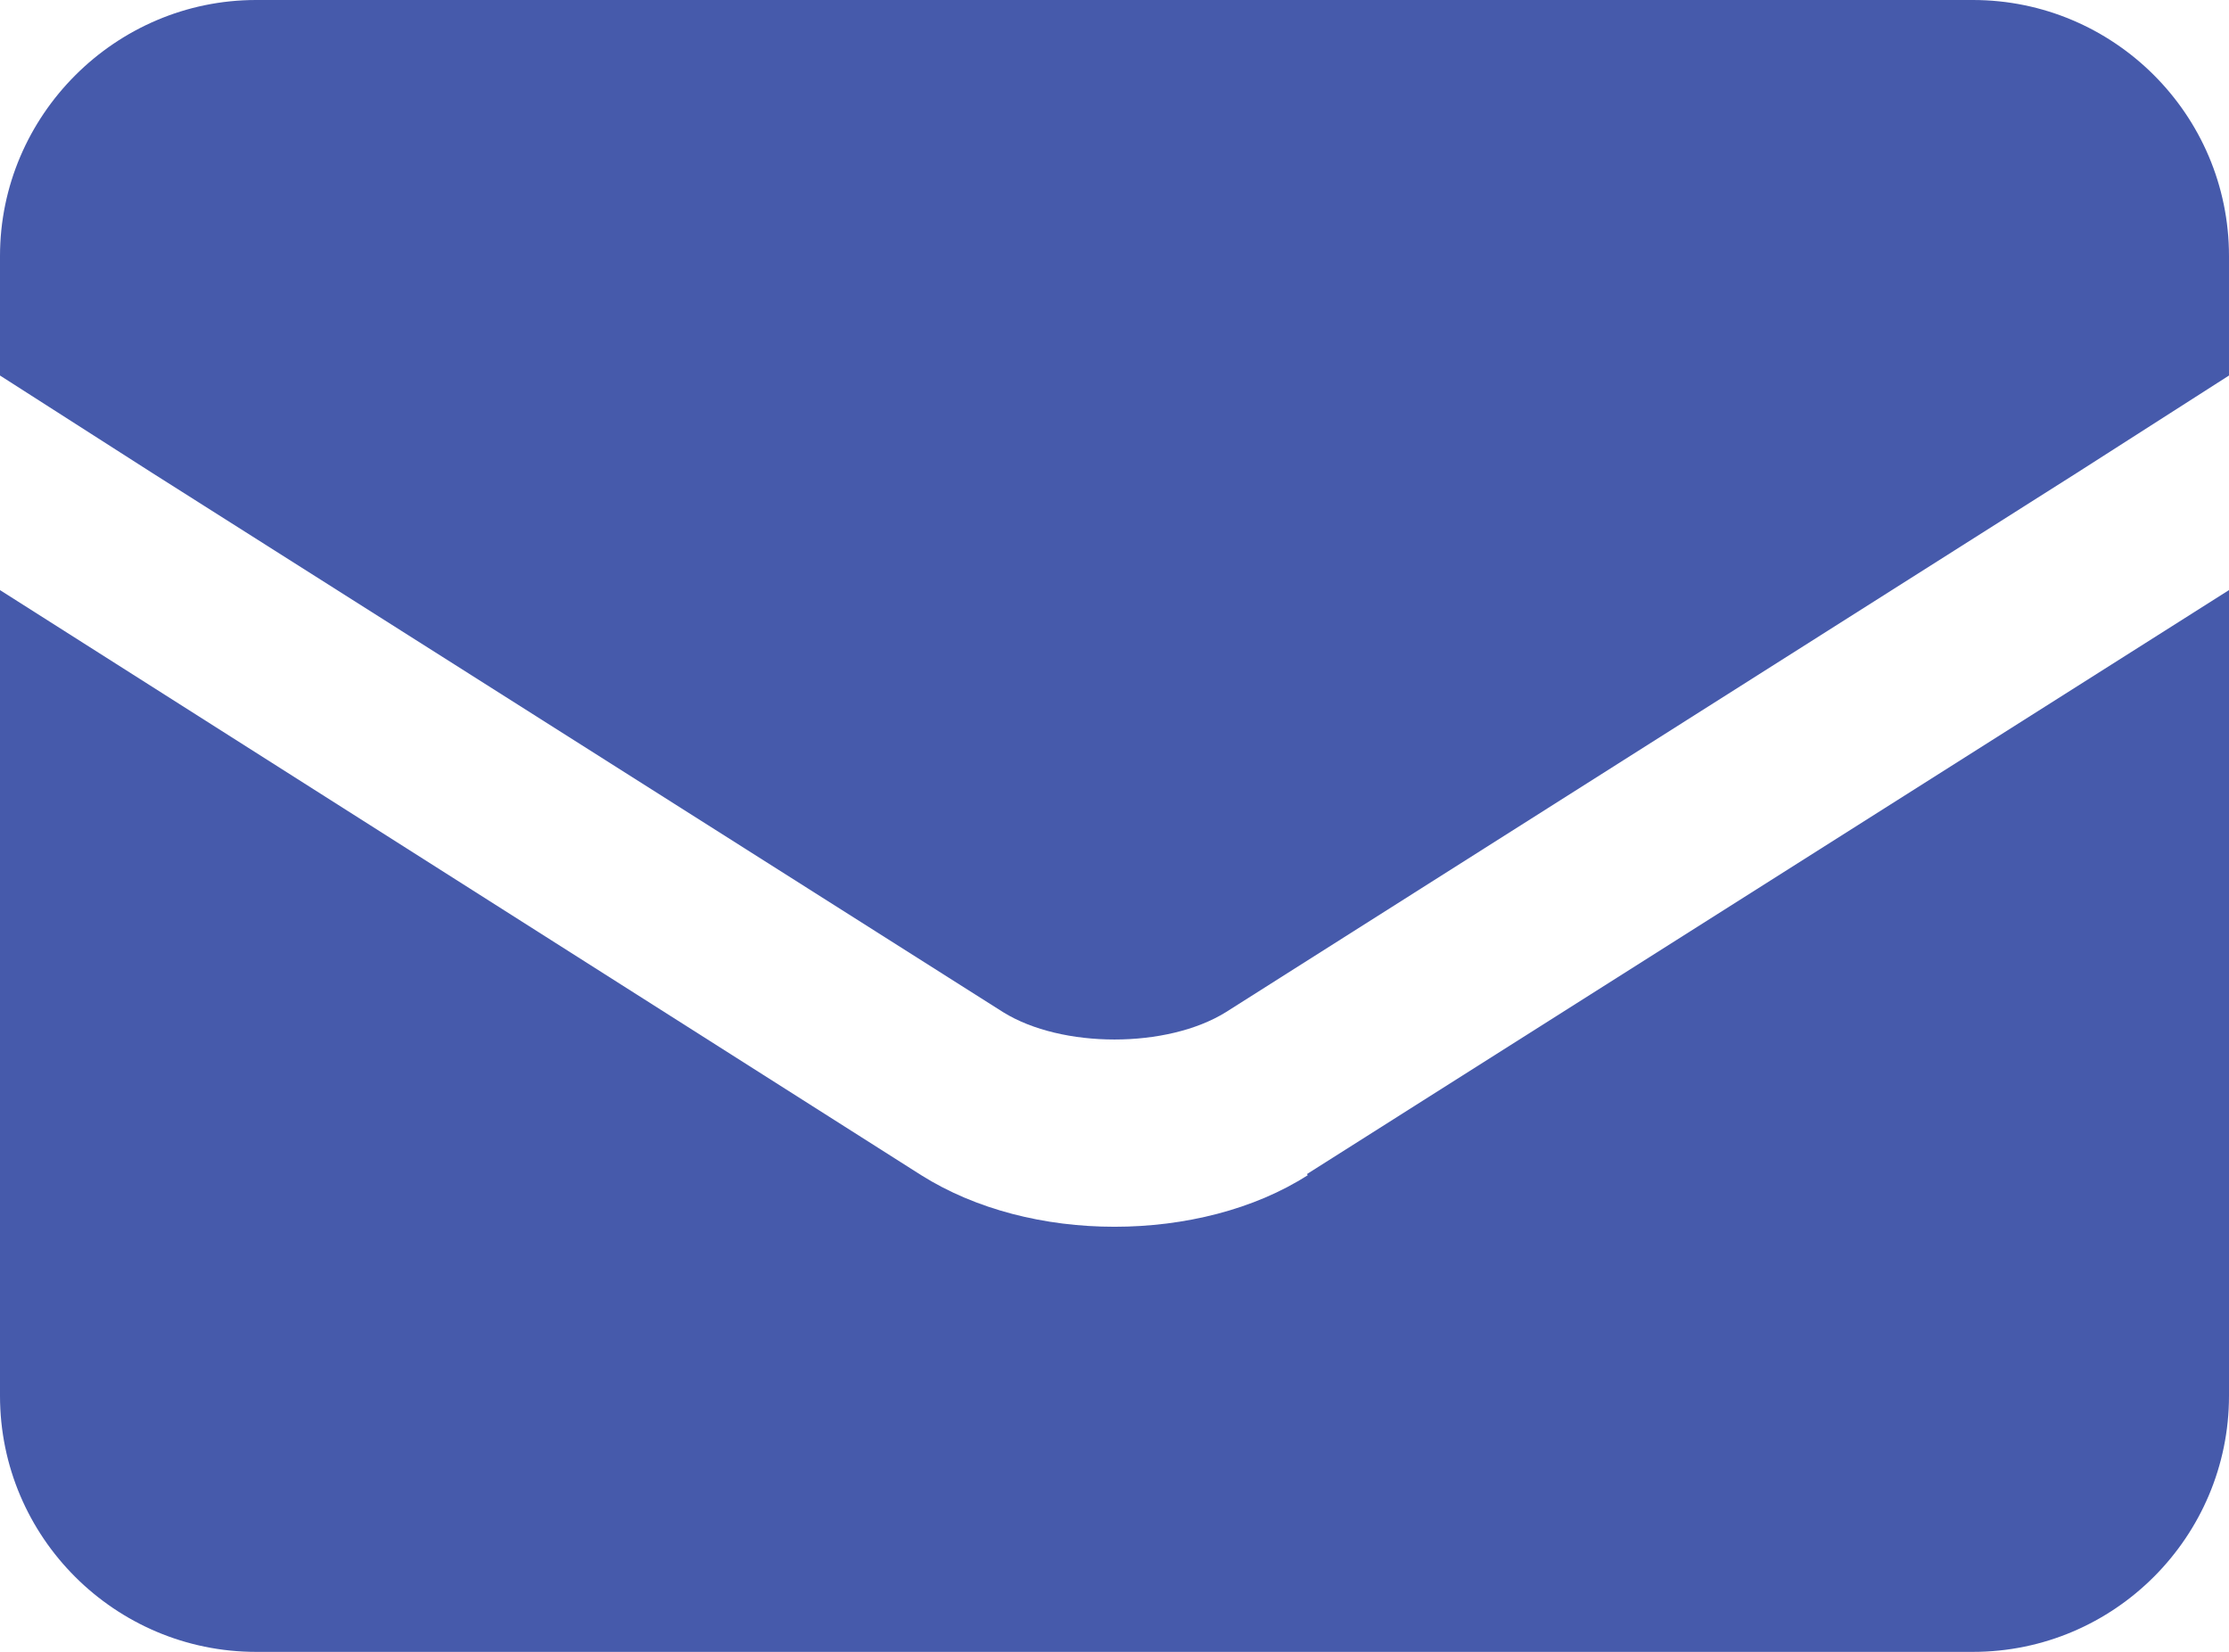
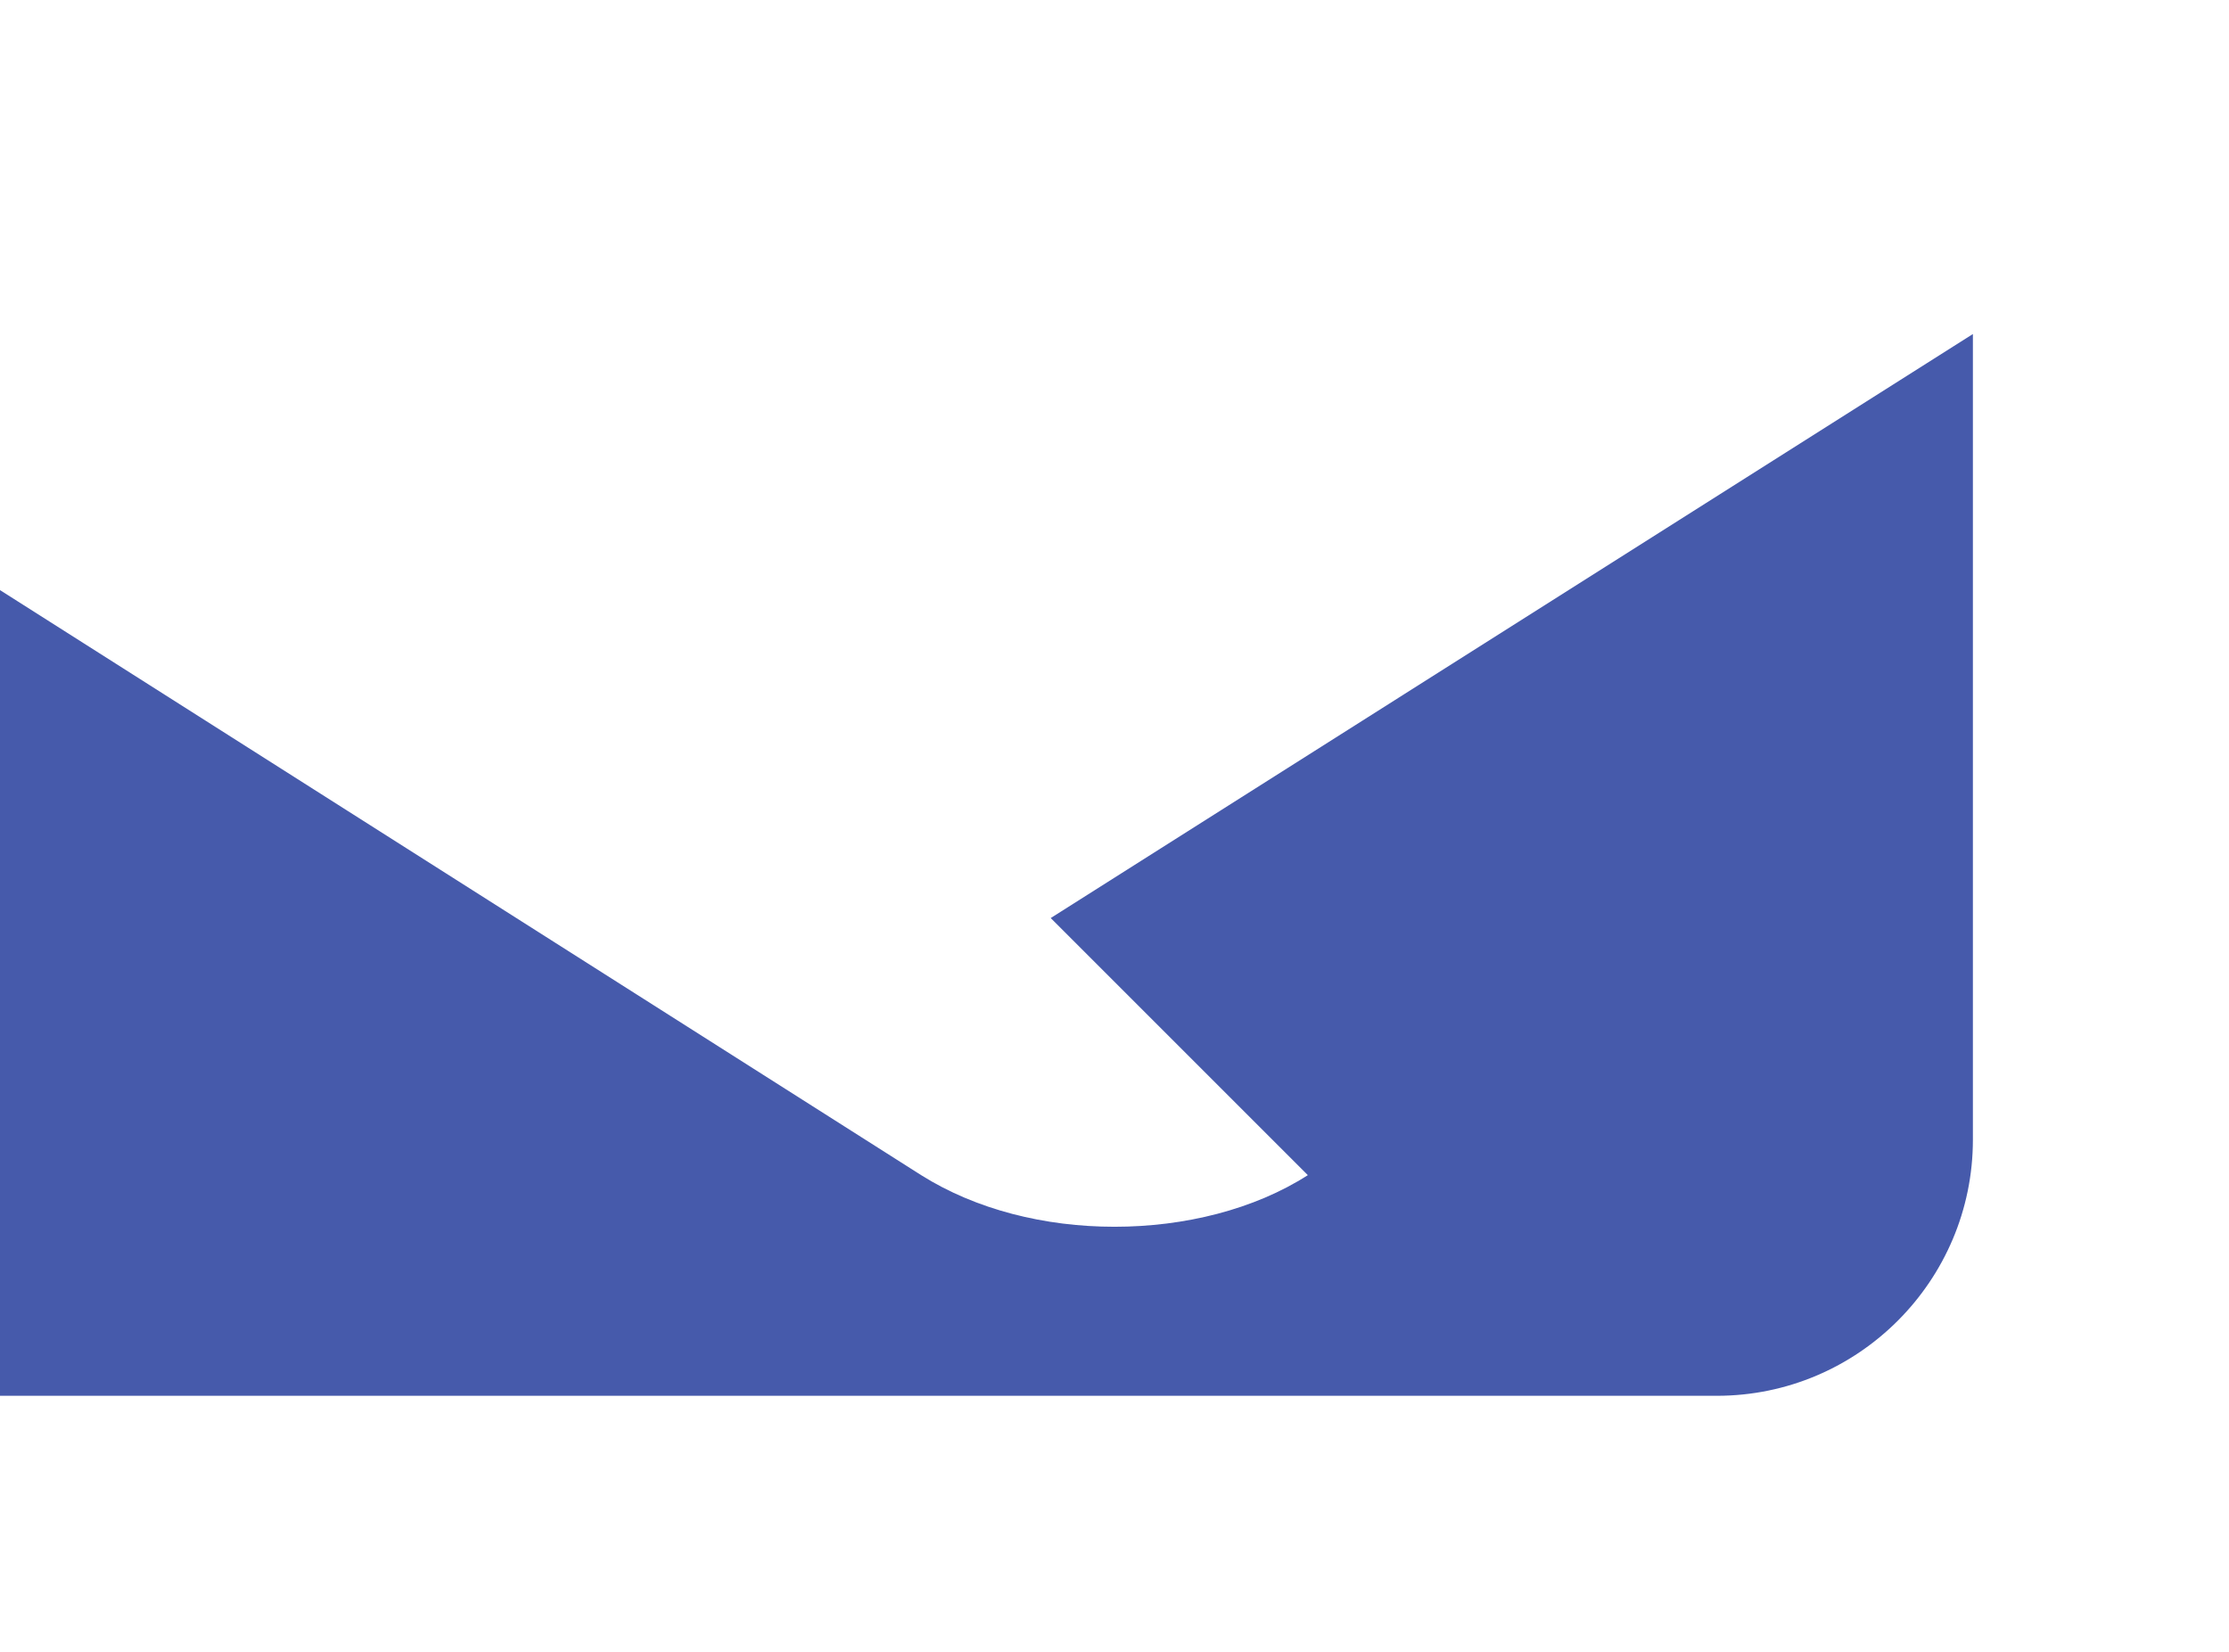
<svg xmlns="http://www.w3.org/2000/svg" id="Layer_2" data-name="Layer 2" viewBox="0 0 22.02 16.32">
  <defs>
    <style>
      .cls-1 {
        fill: #465aab;
      }
    </style>
  </defs>
  <g id="Header">
    <g>
-       <path class="cls-1" d="M19.49,0H2.53C1.14,0,0,1.14,0,2.53v1.18l.75.48.75.48,8.41,5.33c.58.36,1.62.36,2.2,0l8.41-5.33.75-.48.75-.48v-1.18c0-1.4-1.14-2.53-2.53-2.53Z" />
-       <path class="cls-1" d="M12.92,11.61c-.53.34-1.22.51-1.91.51s-1.37-.17-1.91-.51L0,5.83v7.96c0,1.4,1.14,2.53,2.53,2.53h16.96c1.4,0,2.53-1.14,2.53-2.53v-7.96l-9.11,5.77Z" />
+       <path class="cls-1" d="M12.92,11.61c-.53.34-1.22.51-1.91.51s-1.37-.17-1.91-.51L0,5.83v7.96h16.96c1.4,0,2.53-1.14,2.53-2.53v-7.96l-9.11,5.77Z" />
    </g>
  </g>
</svg>